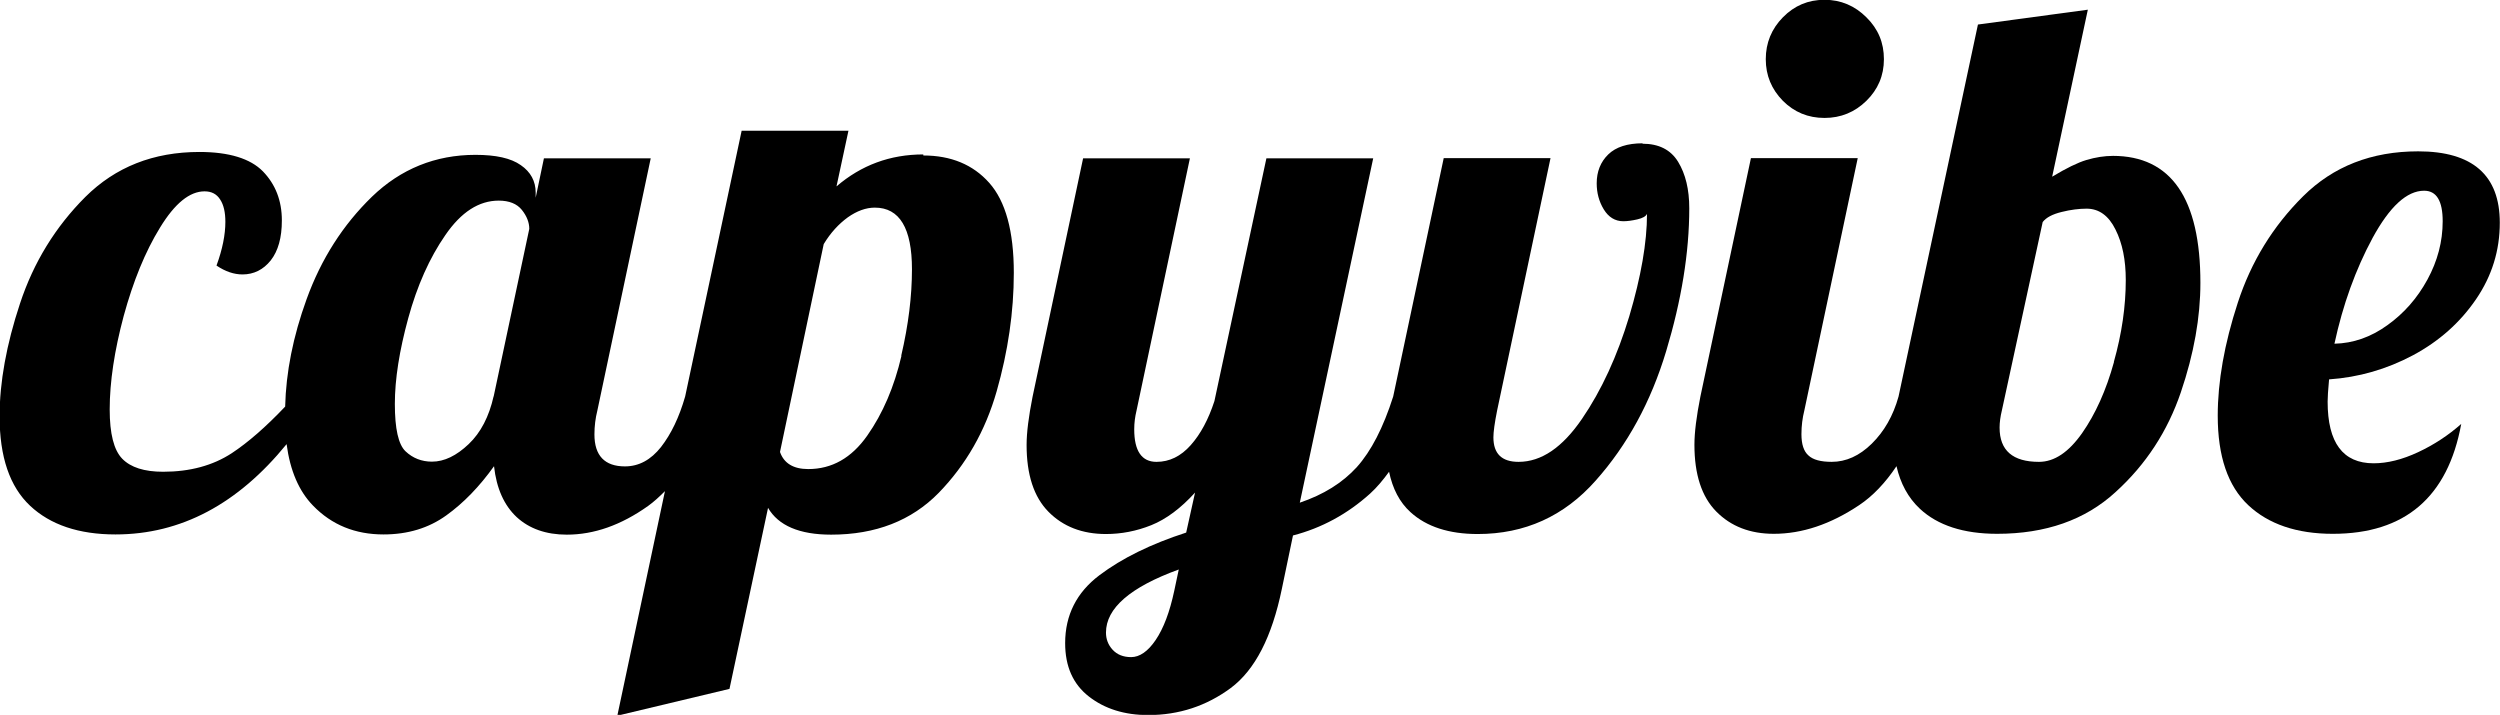
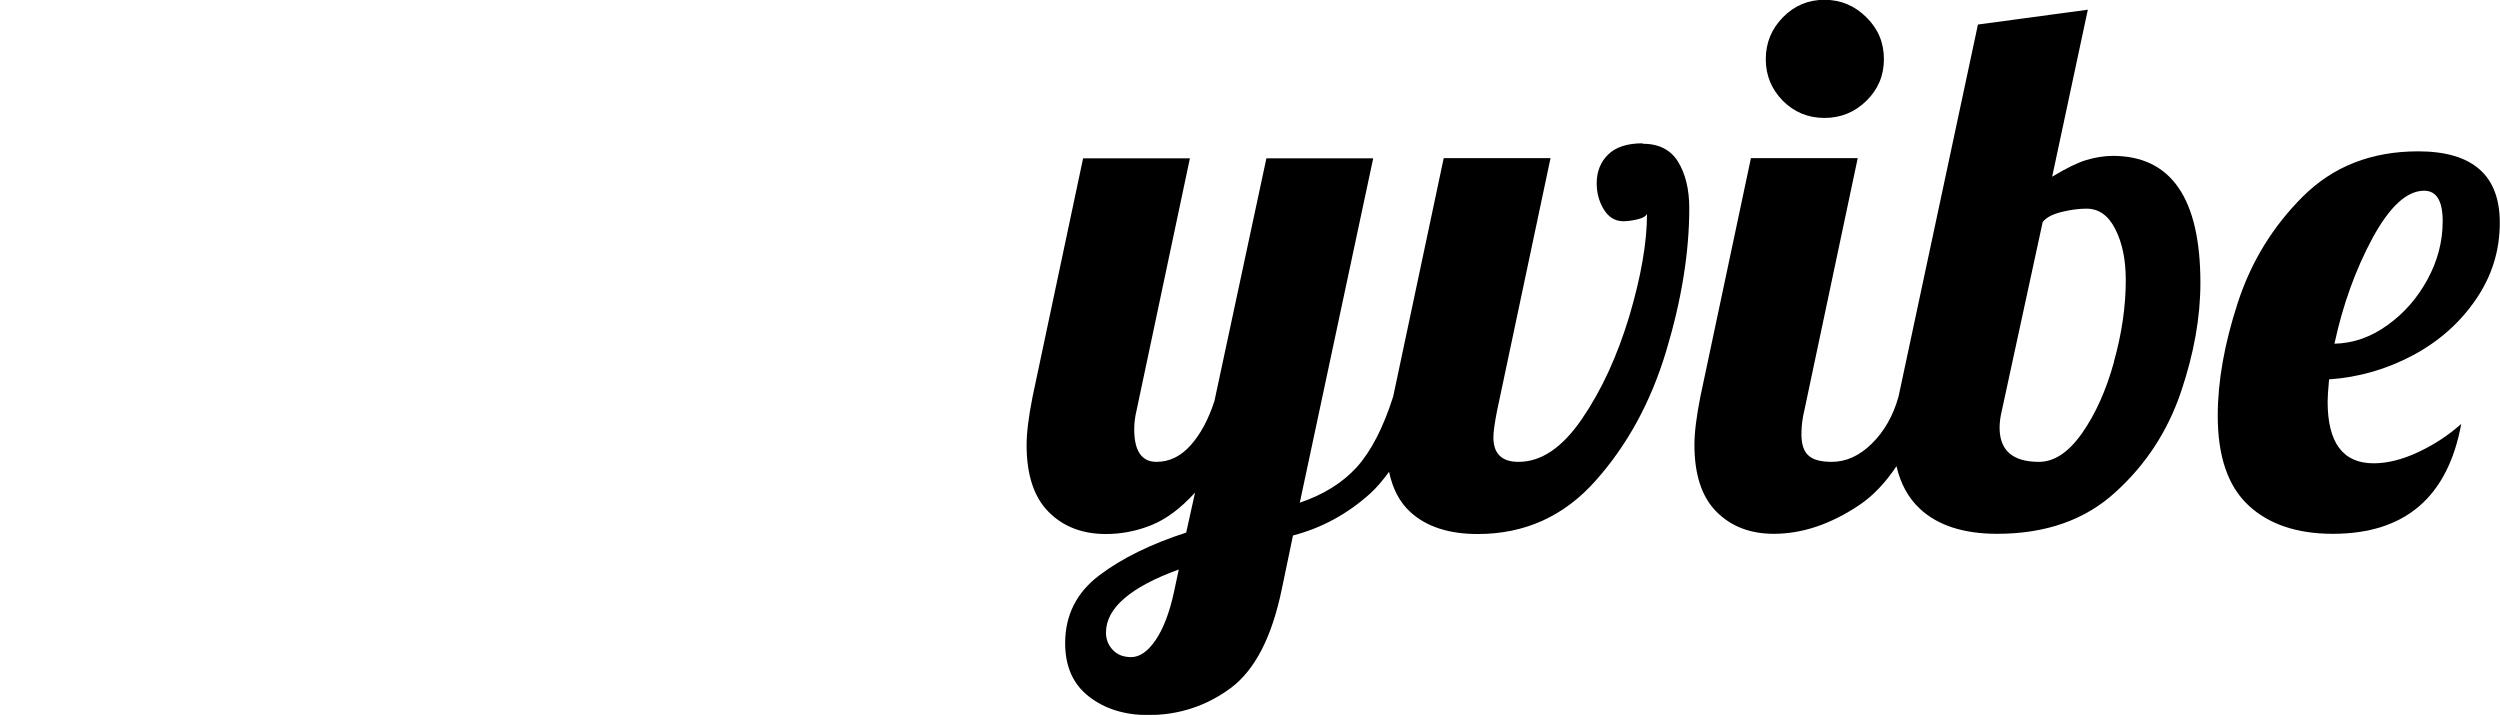
<svg xmlns="http://www.w3.org/2000/svg" id="Layer_2" data-name="Layer 2" viewBox="0 0 121.25 34.67">
  <g id="Layer_1-2" data-name="Layer 1">
    <g>
-       <path d="M44.78,7.49c-1.61,0-3.01.52-4.21,1.55l.58-2.7h-5.18l-2.74,12.89h0c-.29,1.01-.68,1.82-1.17,2.45-.49.62-1.07.94-1.75.94-.98,0-1.48-.52-1.48-1.55,0-.41.05-.79.14-1.15l2.59-12.24h-5.18l-.4,1.91v-.25c0-.55-.24-1-.72-1.33-.48-.34-1.21-.5-2.2-.5-1.94,0-3.62.68-5.02,2.03-1.4,1.36-2.46,3.01-3.17,4.97-.66,1.82-1,3.55-1.04,5.21-.93.98-1.8,1.74-2.59,2.26-.92.6-2.03.9-3.33.9-.91,0-1.57-.21-1.98-.63-.41-.42-.61-1.22-.61-2.39,0-1.34.23-2.86.68-4.54.46-1.68,1.04-3.11,1.76-4.28.72-1.18,1.44-1.76,2.16-1.76.34,0,.59.13.76.4.17.26.25.62.25,1.08,0,.62-.14,1.33-.43,2.12.43.29.85.43,1.26.43.55,0,1.01-.23,1.37-.68.36-.46.54-1.1.54-1.94,0-.96-.31-1.75-.92-2.38-.61-.62-1.64-.94-3.08-.94-2.23,0-4.07.73-5.53,2.18-1.45,1.45-2.51,3.17-3.17,5.17-.66,1.99-.99,3.82-.99,5.47,0,1.97.49,3.41,1.48,4.34.98.92,2.36,1.39,4.14,1.39,3.18,0,5.94-1.48,8.3-4.38.17,1.29.6,2.28,1.28,2.98.91.94,2.05,1.4,3.42,1.4,1.18,0,2.19-.31,3.04-.92.85-.61,1.62-1.41,2.32-2.39.12,1.08.49,1.9,1.1,2.47.61.56,1.42.85,2.43.85,1.32,0,2.63-.46,3.94-1.39.28-.2.55-.45.82-.72l-2.31,10.89,5.44-1.3,1.87-8.78c.5.86,1.52,1.3,3.06,1.3,2.16,0,3.9-.68,5.22-2.03,1.32-1.36,2.26-3,2.81-4.93.55-1.93.83-3.85.83-5.74,0-2.02-.4-3.47-1.19-4.36-.79-.89-1.86-1.33-3.2-1.33ZM23.94,19.22c-.22.98-.62,1.76-1.21,2.32-.59.56-1.18.85-1.78.85-.5,0-.93-.17-1.28-.5s-.52-1.1-.52-2.3.22-2.59.65-4.16c.43-1.57,1.03-2.92,1.8-4.03.77-1.12,1.63-1.67,2.59-1.67.5,0,.88.15,1.12.45.24.3.36.61.36.92l-1.73,8.14ZM43.72,17.26c-.35,1.5-.9,2.79-1.66,3.87s-1.71,1.62-2.86,1.62c-.72,0-1.18-.28-1.37-.83l2.12-10.08c.33-.55.73-.98,1.17-1.3.44-.31.88-.47,1.31-.47,1.2,0,1.8,1,1.8,2.99,0,1.3-.17,2.69-.52,4.19Z" />
      <path d="M79.67,6.95c-.74,0-1.3.18-1.67.54-.37.36-.56.83-.56,1.4,0,.46.11.88.34,1.26.23.38.55.58.95.58.19,0,.42-.03.68-.09s.42-.15.47-.27c0,1.39-.29,3.05-.86,4.97-.58,1.92-1.34,3.58-2.29,4.97-.95,1.39-1.97,2.09-3.08,2.09-.82,0-1.22-.4-1.22-1.19,0-.26.06-.7.18-1.3l2.59-12.24h-5.18l-2.45,11.56h0c-.48,1.51-1.07,2.65-1.76,3.42-.7.77-1.62,1.34-2.77,1.73l3.56-16.7h-5.18l-2.52,11.77c-.29.89-.67,1.6-1.15,2.14-.48.54-1.03.81-1.66.81-.72,0-1.08-.53-1.08-1.58,0-.31.04-.61.11-.9l2.59-12.24h-5.18l-2.45,11.56c-.19.96-.29,1.74-.29,2.34,0,1.44.35,2.52,1.06,3.24.71.72,1.64,1.08,2.79,1.08.74,0,1.48-.14,2.2-.43.72-.29,1.43-.82,2.12-1.58l-.43,1.94c-1.7.55-3.11,1.24-4.21,2.07-1.1.83-1.66,1.93-1.66,3.29,0,1.13.38,1.99,1.15,2.59.77.6,1.73.9,2.88.9,1.49,0,2.82-.44,4-1.31,1.18-.88,2-2.48,2.48-4.81l.54-2.59c1.39-.36,2.64-1.04,3.74-2.03.33-.3.63-.66.92-1.06.17.82.51,1.48,1.04,1.96.78.71,1.87,1.06,3.26,1.06,2.28,0,4.19-.86,5.72-2.59,1.54-1.73,2.68-3.82,3.42-6.28.74-2.46,1.12-4.77,1.12-6.93,0-.91-.18-1.66-.54-2.25-.36-.59-.94-.88-1.73-.88ZM56.95,28.66c-.22,1.03-.52,1.82-.9,2.38s-.78.83-1.19.83c-.38,0-.68-.12-.9-.36-.22-.24-.32-.52-.32-.83,0-1.18,1.17-2.2,3.53-3.06l-.22,1.04Z" />
      <path d="M88.49,5.72c.79,0,1.47-.28,2.03-.83.56-.55.85-1.22.85-2.02s-.28-1.47-.85-2.03c-.56-.56-1.24-.85-2.03-.85s-1.46.28-2.02.85c-.55.56-.83,1.24-.83,2.03s.28,1.46.83,2.02c.55.55,1.22.83,2.02.83Z" />
      <path d="M102.49,7.56c-.43,0-.86.07-1.3.2-.43.13-.98.4-1.66.81l1.73-8.1-5.33.72-3.85,18.04c-.26.94-.7,1.7-1.3,2.29-.6.59-1.25.88-1.94.88-.53,0-.91-.1-1.13-.31-.23-.2-.34-.55-.34-1.03,0-.41.05-.79.14-1.15l2.59-12.24h-5.18l-2.45,11.56c-.19.96-.29,1.74-.29,2.34,0,1.44.35,2.52,1.06,3.24.71.72,1.64,1.08,2.79,1.08,1.37,0,2.75-.46,4.14-1.39.66-.44,1.27-1.08,1.81-1.89.19.83.56,1.53,1.14,2.07.86.8,2.11,1.21,3.74,1.21,2.35,0,4.27-.67,5.74-2.02,1.48-1.34,2.53-2.96,3.17-4.84.64-1.88.95-3.65.95-5.31,0-4.1-1.42-6.16-4.25-6.16ZM102.53,17.55c-.38,1.38-.9,2.53-1.55,3.46-.65.92-1.34,1.39-2.09,1.39-1.27,0-1.91-.55-1.91-1.66,0-.26.04-.54.11-.83l1.98-9.14c.17-.22.47-.38.92-.49.44-.11.85-.16,1.21-.16.6,0,1.07.34,1.4,1.01.34.67.5,1.49.5,2.45,0,1.27-.19,2.6-.58,3.98Z" />
      <path d="M117.03,17.23c1.27-.68,2.29-1.59,3.06-2.72.77-1.13,1.15-2.36,1.15-3.71,0-2.3-1.32-3.46-3.96-3.46-2.26,0-4.12.73-5.58,2.18-1.46,1.45-2.52,3.17-3.17,5.17-.65,1.99-.97,3.82-.97,5.47,0,1.97.49,3.41,1.48,4.34.98.92,2.35,1.39,4.1,1.39,3.5,0,5.58-1.78,6.23-5.33-.62.55-1.32,1.01-2.09,1.37-.77.36-1.49.54-2.16.54-1.49,0-2.23-1-2.23-2.99,0-.19.02-.55.07-1.08,1.44-.1,2.79-.49,4.07-1.17ZM115.07,11.54c.83-1.52,1.66-2.29,2.5-2.29.6,0,.9.49.9,1.48s-.25,1.93-.74,2.83c-.49.9-1.14,1.64-1.94,2.21-.8.58-1.66.88-2.57.9.41-1.9,1.03-3.61,1.85-5.13Z" />
    </g>
  </g>
</svg>